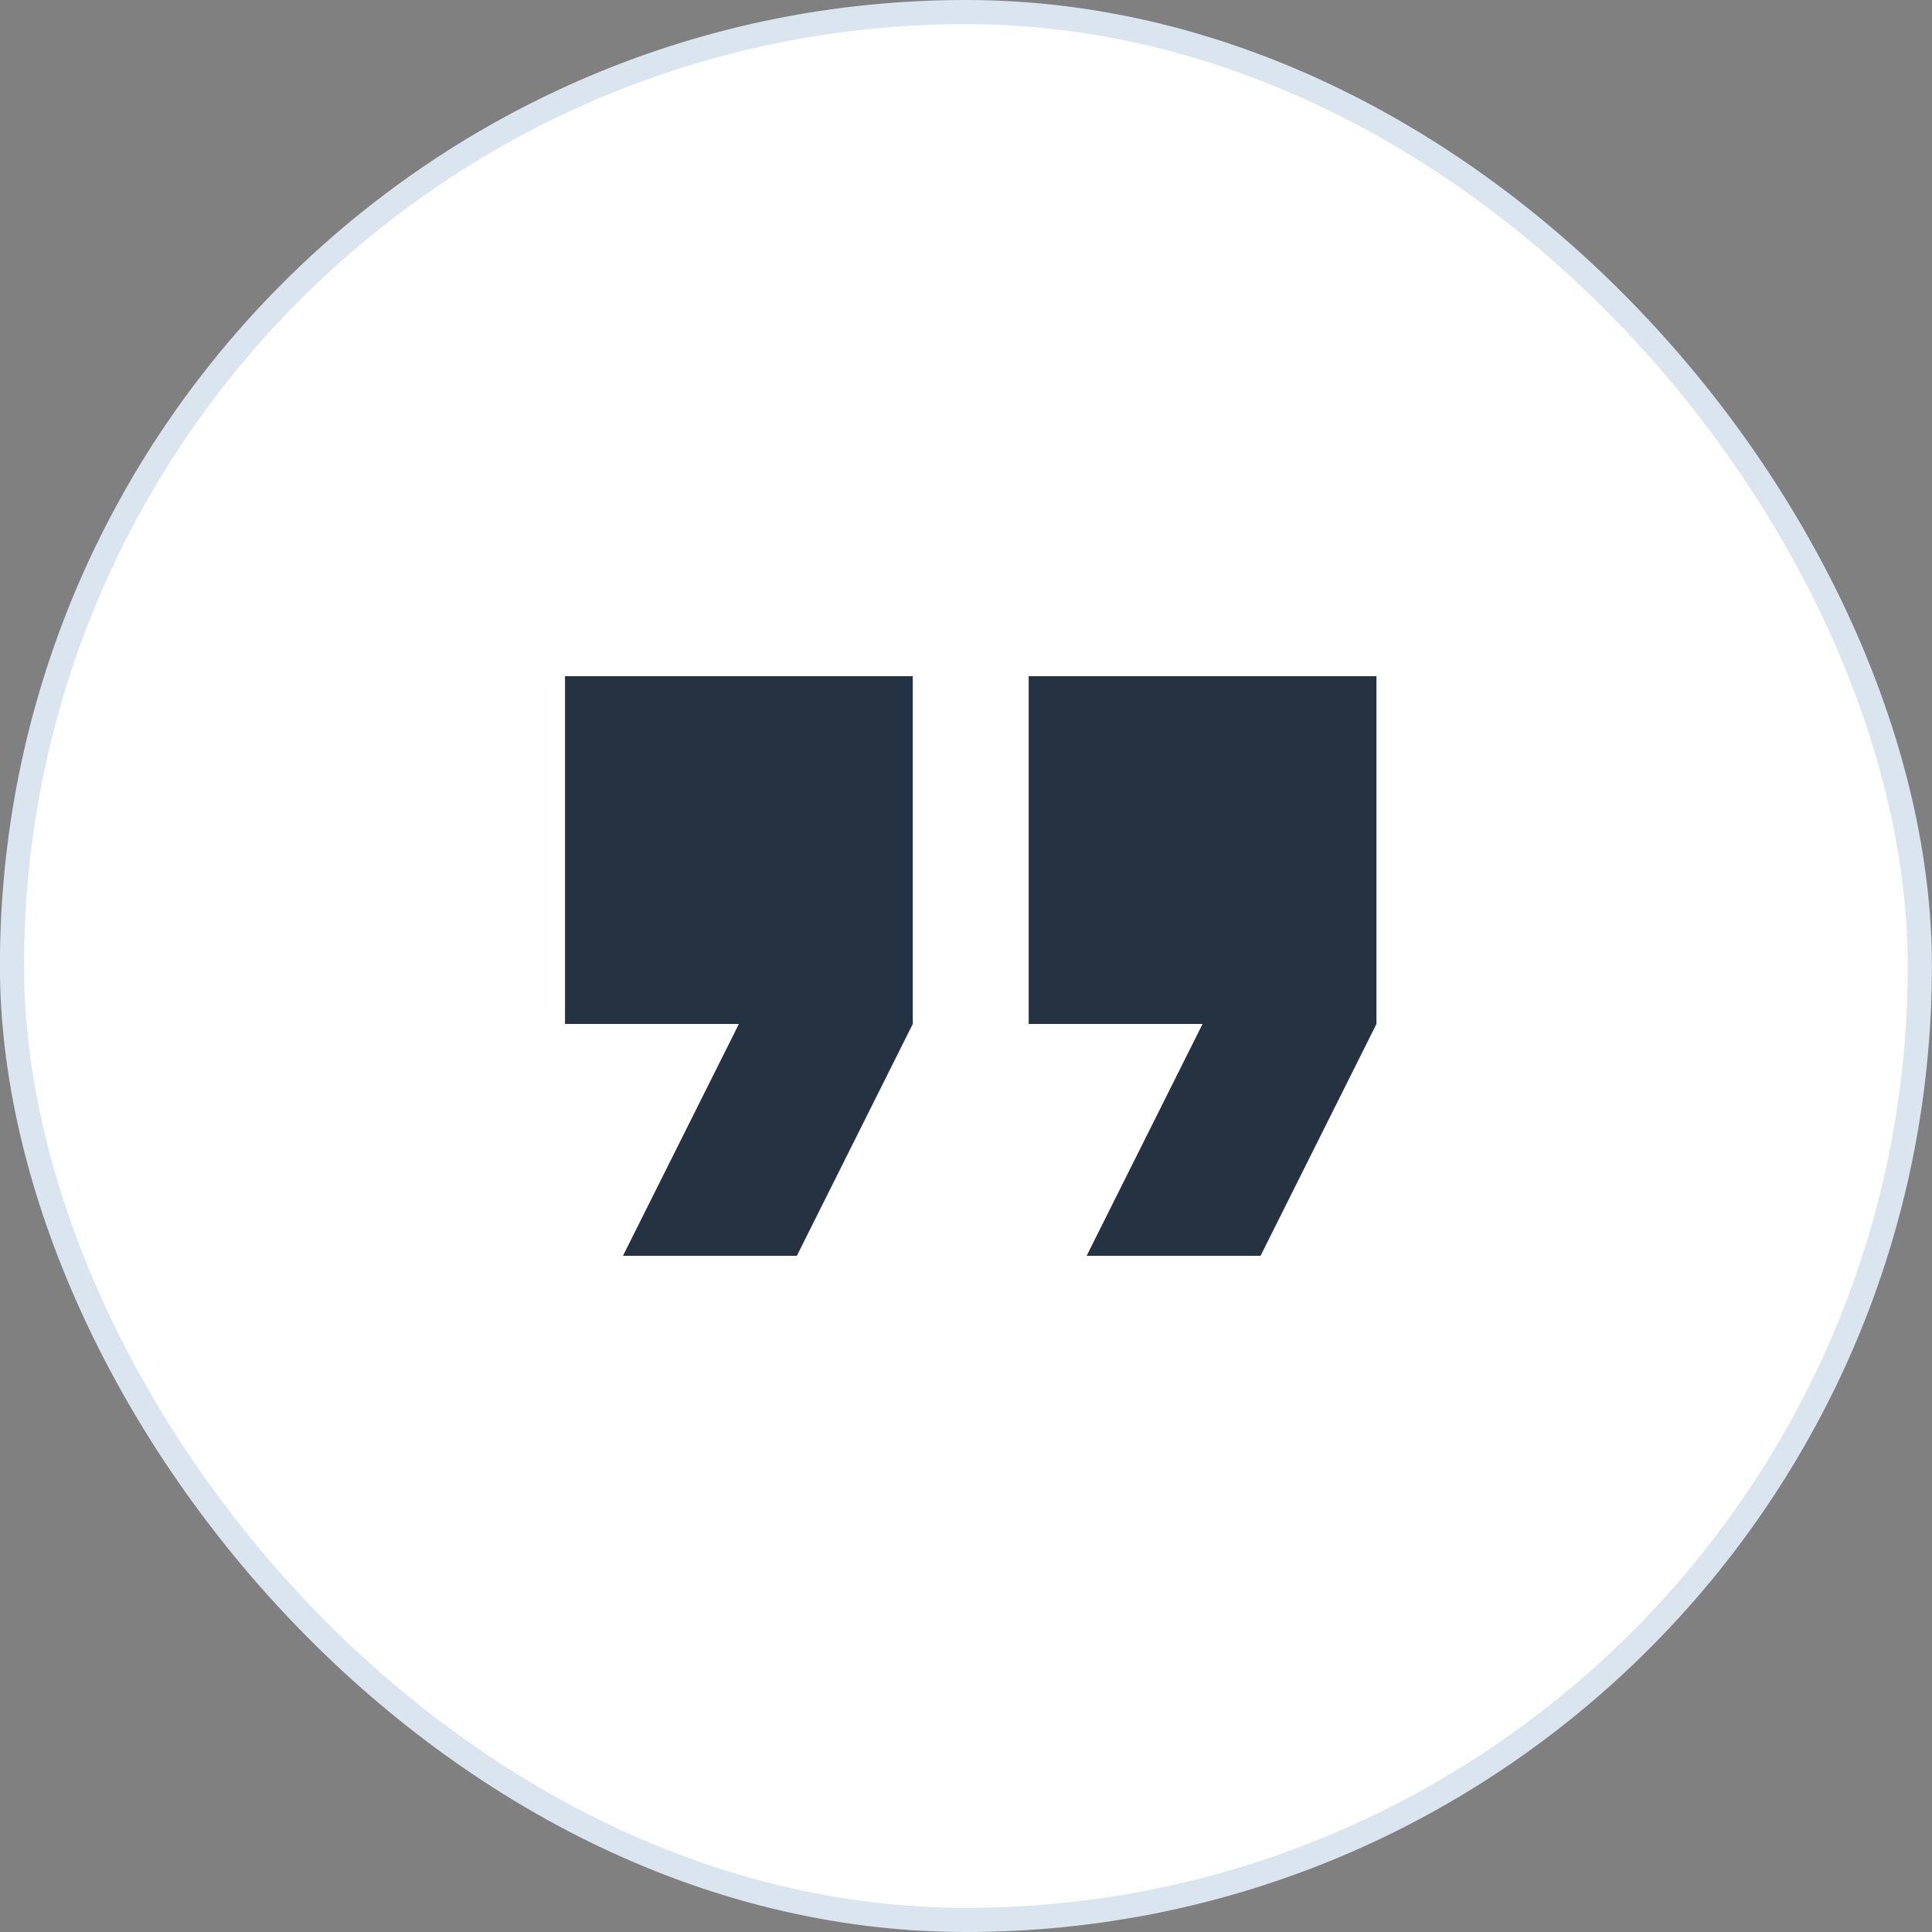
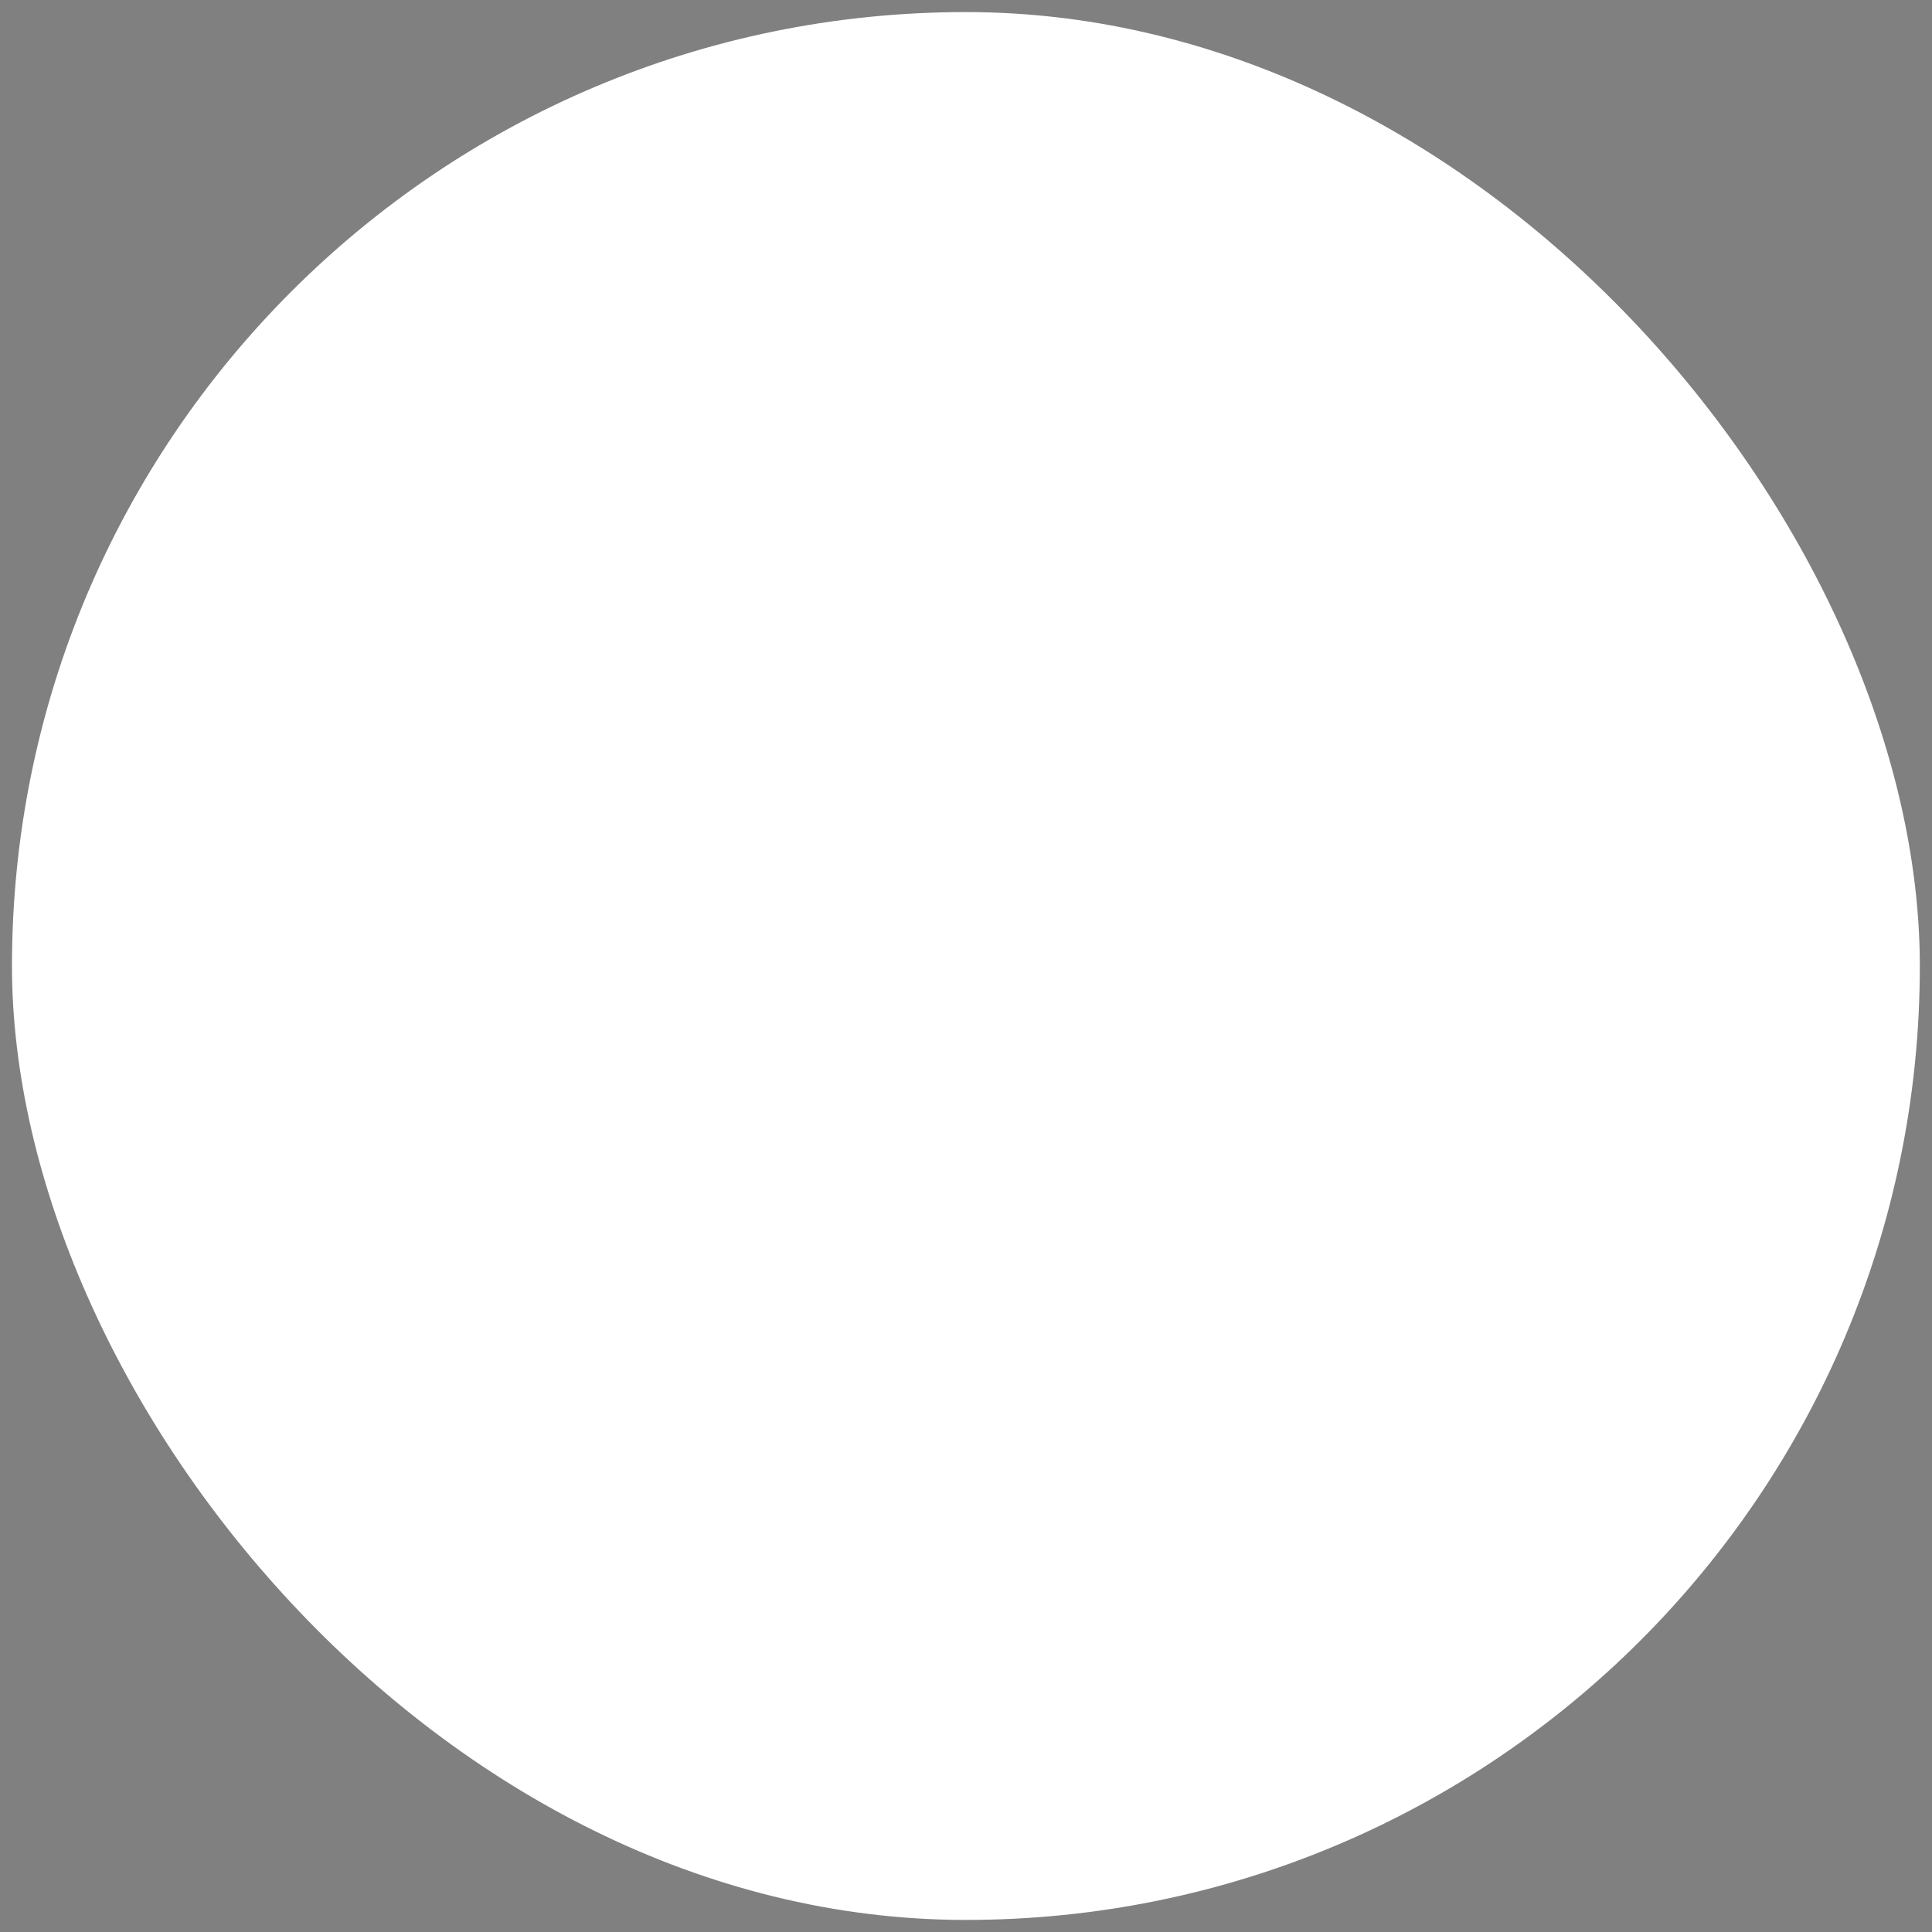
<svg xmlns="http://www.w3.org/2000/svg" width="80" height="80" viewBox="0 0 80 80" fill="none">
  <rect x="0" y="0" width="80" height="80" fill="#808080" stroke="none" />
  <rect x="0.496" y="0.5" width="79" height="79" rx="39.5" fill="white" />
-   <rect x="0.496" y="0.5" width="79" height="79" rx="39.5" stroke="#DAE5F0" />
  <g clip-path="url(#clip0_601_1180)">
-     <path d="M25.796 52L32.996 52L37.796 42.4L37.796 28L23.396 28L23.396 42.4L30.596 42.4L25.796 52ZM44.996 52L52.196 52L56.996 42.4L56.996 28L42.596 28L42.596 42.4L49.796 42.4L44.996 52Z" fill="#243241" />
-   </g>
+     </g>
  <defs>
    <clipPath id="clip0_601_1180">
-       <rect width="34" height="24" fill="white" transform="translate(56.996 52) rotate(-180)" />
-     </clipPath>
+       </clipPath>
  </defs>
</svg>